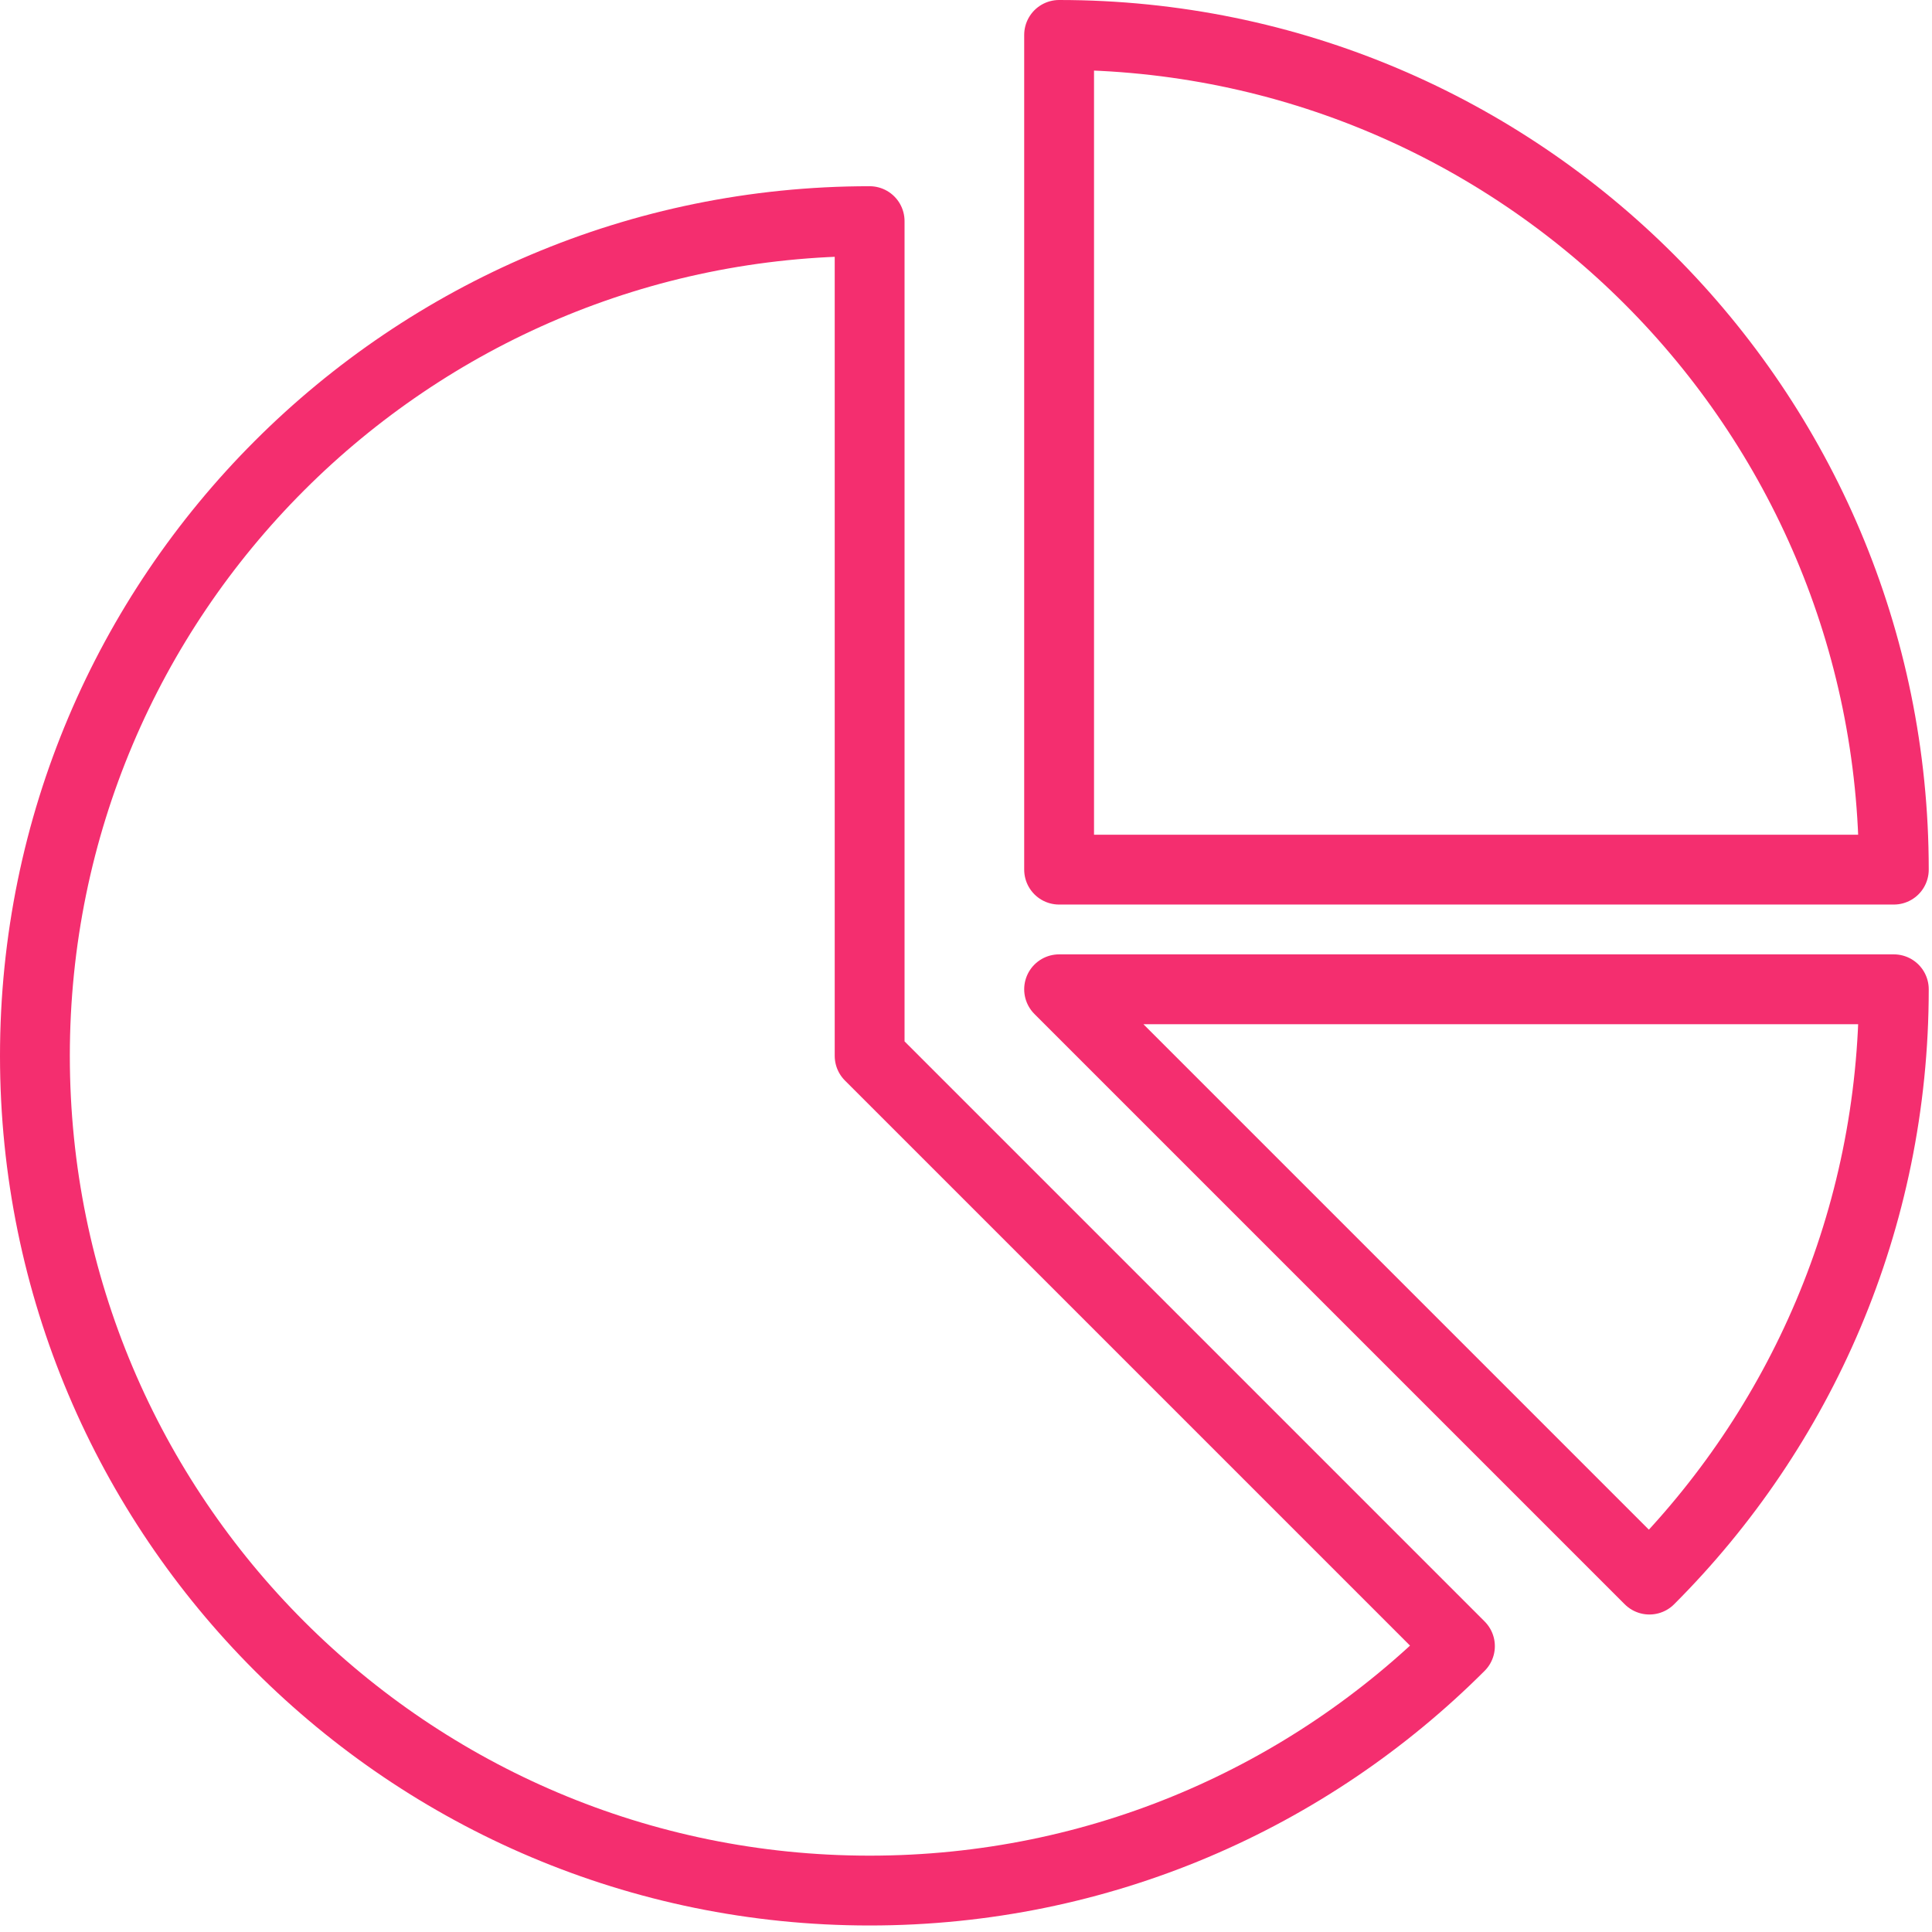
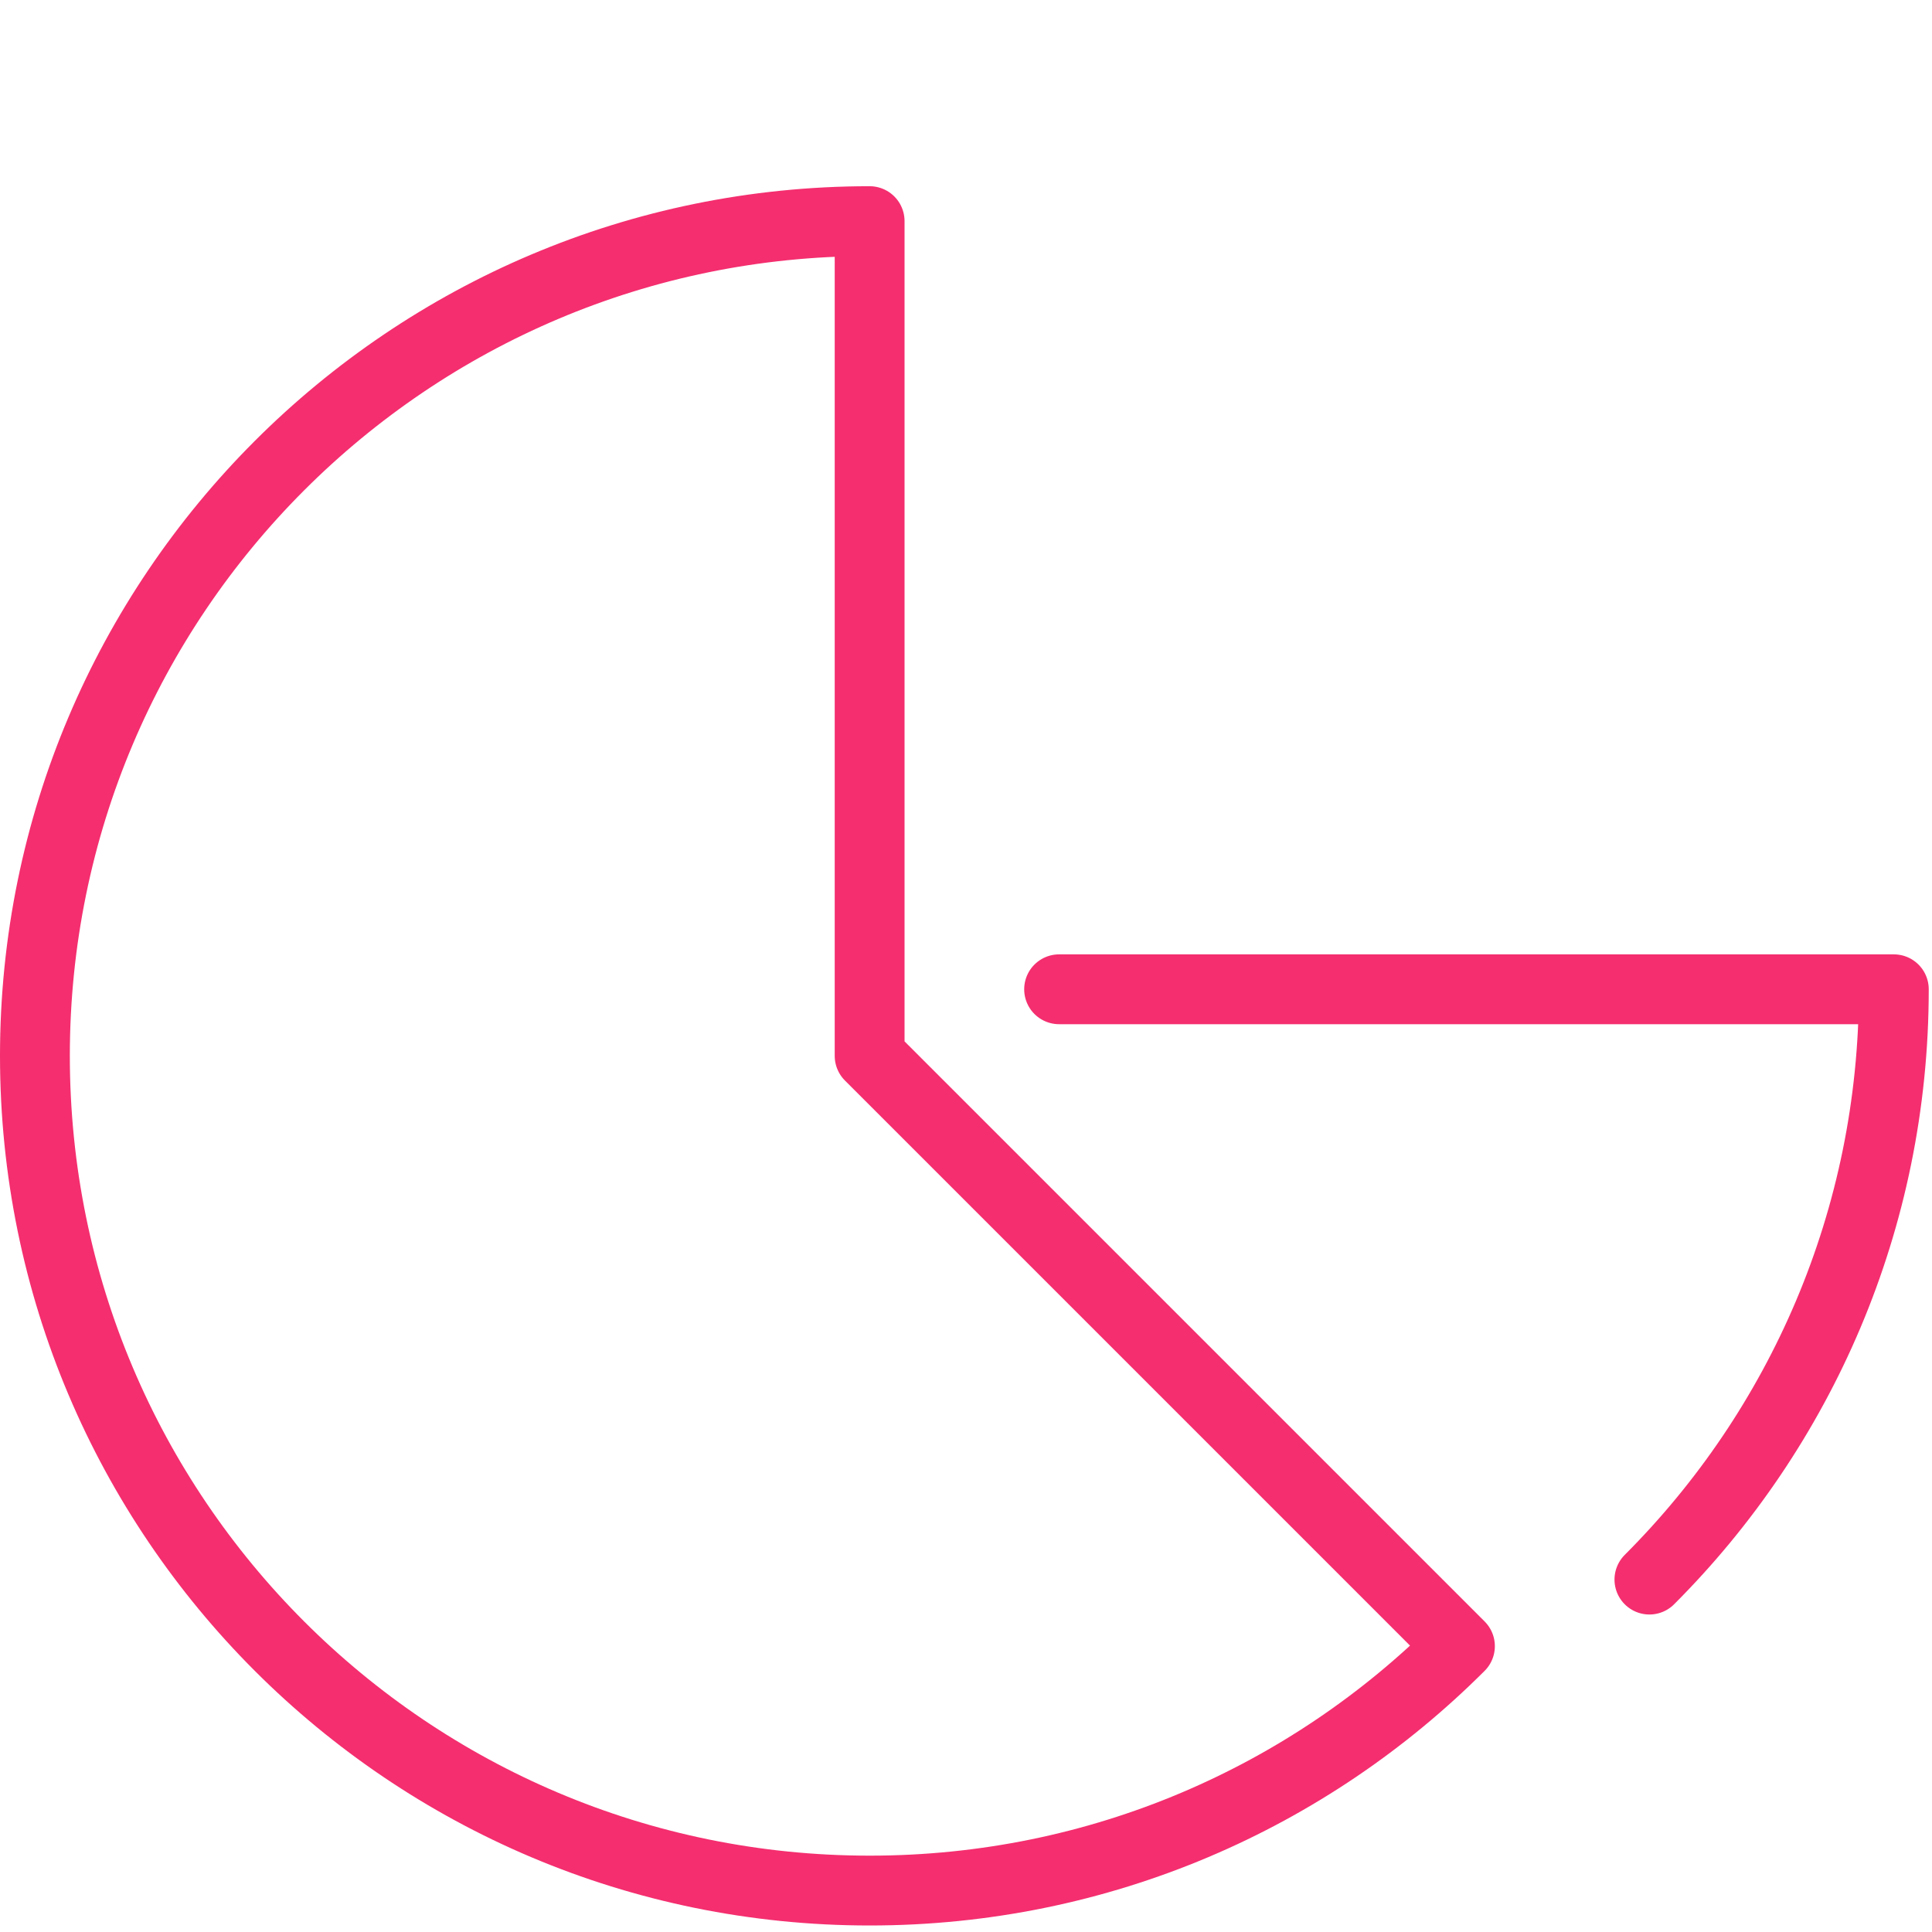
<svg xmlns="http://www.w3.org/2000/svg" id="SvgjsSvg1032" version="1.1" width="83" height="83" viewBox="0 0 83 83">
  <title>business</title>
  <desc>Created with Avocode.</desc>
  <defs id="SvgjsDefs1033" />
-   <path id="SvgjsPath1034" d="M414 1664.86L449.86 1664.86C449.86 1645.06 433.81 1629 414 1629Z " fill-opacity="0" fill="#ffffff" stroke-dasharray="0" stroke-linejoin="round" stroke-linecap="round" stroke-opacity="1" stroke="#f42e6f" stroke-miterlimit="50" stroke-width="3" transform="matrix(1,0,0,1,-368.5,-1627.5)" />
  <path id="SvgjsPath1035" d="M405.86 1672.86L405.86 1672.86L405.86 1637C386.06 1637 370 1653.06 370 1672.86C370 1692.67 386.06 1708.72 405.86 1708.72C415.77 1708.72 424.73 1704.71 431.22 1698.22Z " fill-opacity="0" fill="#ffffff" stroke-dasharray="0" stroke-linejoin="round" stroke-linecap="round" stroke-opacity="1" stroke="#f42e6f" stroke-miterlimit="50" stroke-width="3" transform="matrix(1,0,0,1,-368.5,-1627.5)" />
-   <path id="SvgjsPath1036" d="M439.36 1695.36C445.85 1688.87 449.86 1679.9 449.86 1670L414 1670Z " fill-opacity="0" fill="#ffffff" stroke-dasharray="0" stroke-linejoin="round" stroke-linecap="round" stroke-opacity="1" stroke="#f42e6f" stroke-miterlimit="50" stroke-width="3" transform="matrix(1,0,0,1,-368.5,-1627.5)" />
+   <path id="SvgjsPath1036" d="M439.36 1695.36C445.85 1688.87 449.86 1679.9 449.86 1670L414 1670" fill-opacity="0" fill="#ffffff" stroke-dasharray="0" stroke-linejoin="round" stroke-linecap="round" stroke-opacity="1" stroke="#f42e6f" stroke-miterlimit="50" stroke-width="3" transform="matrix(1,0,0,1,-368.5,-1627.5)" />
</svg>